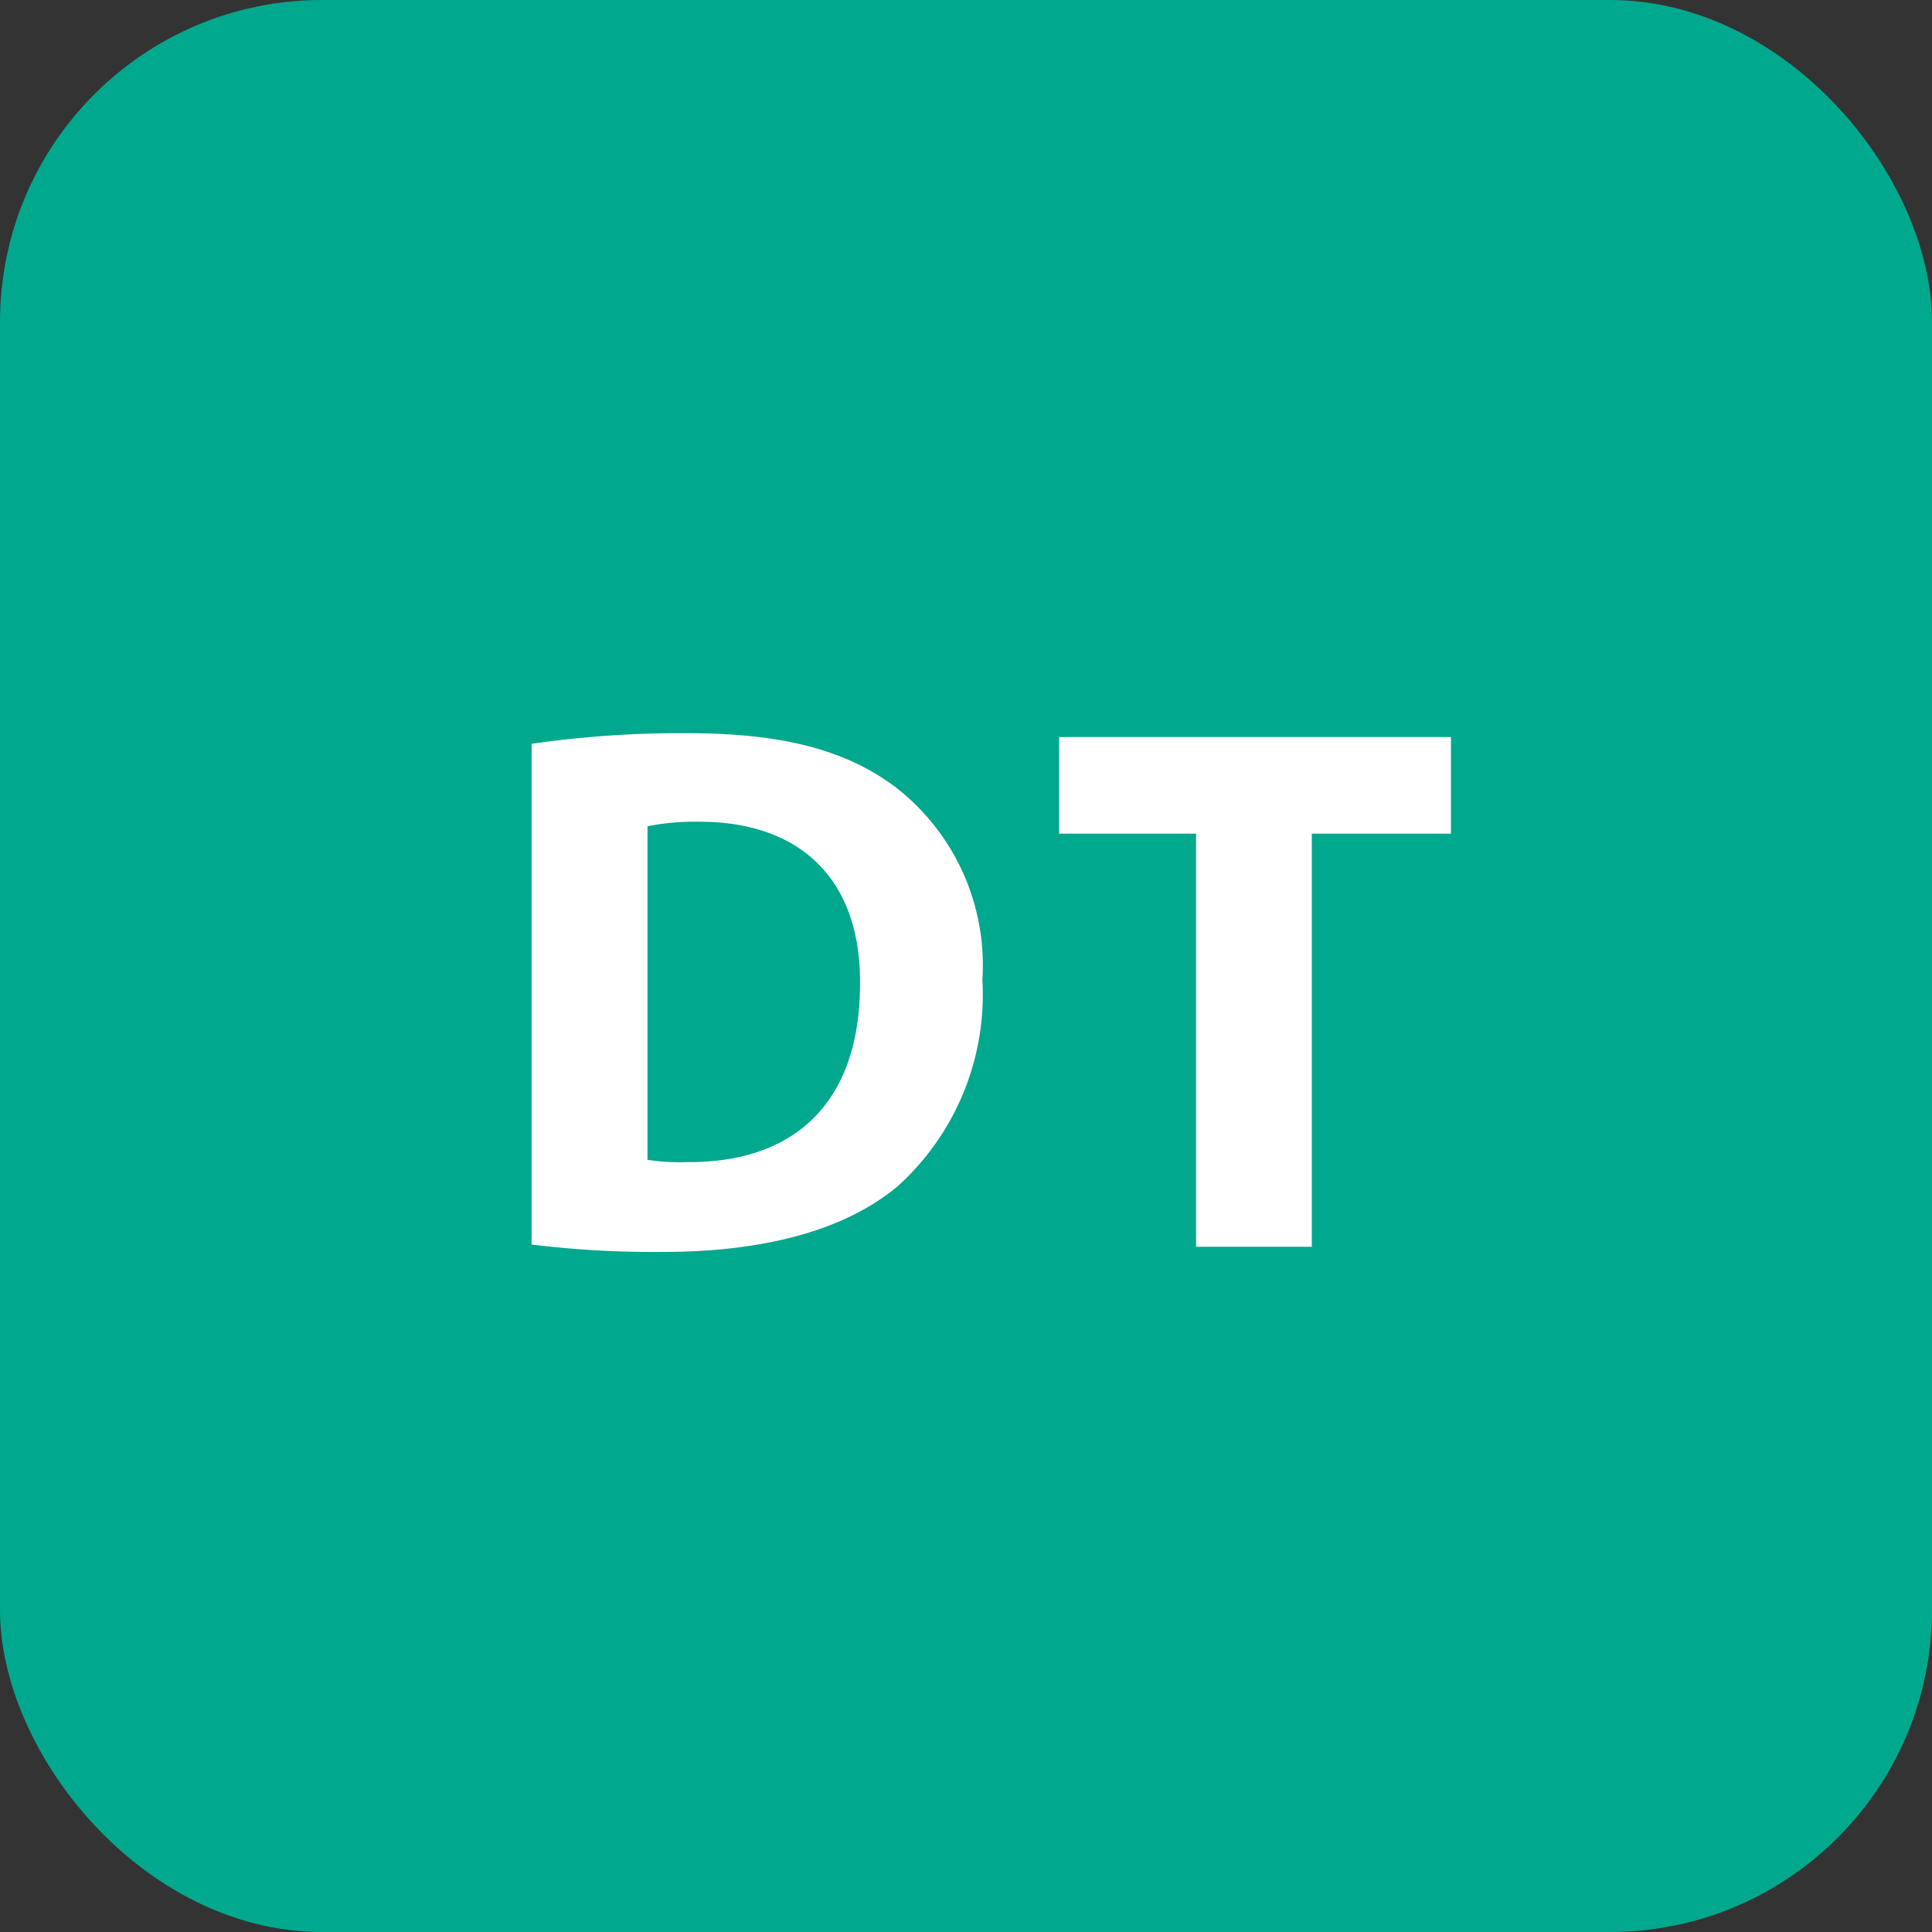
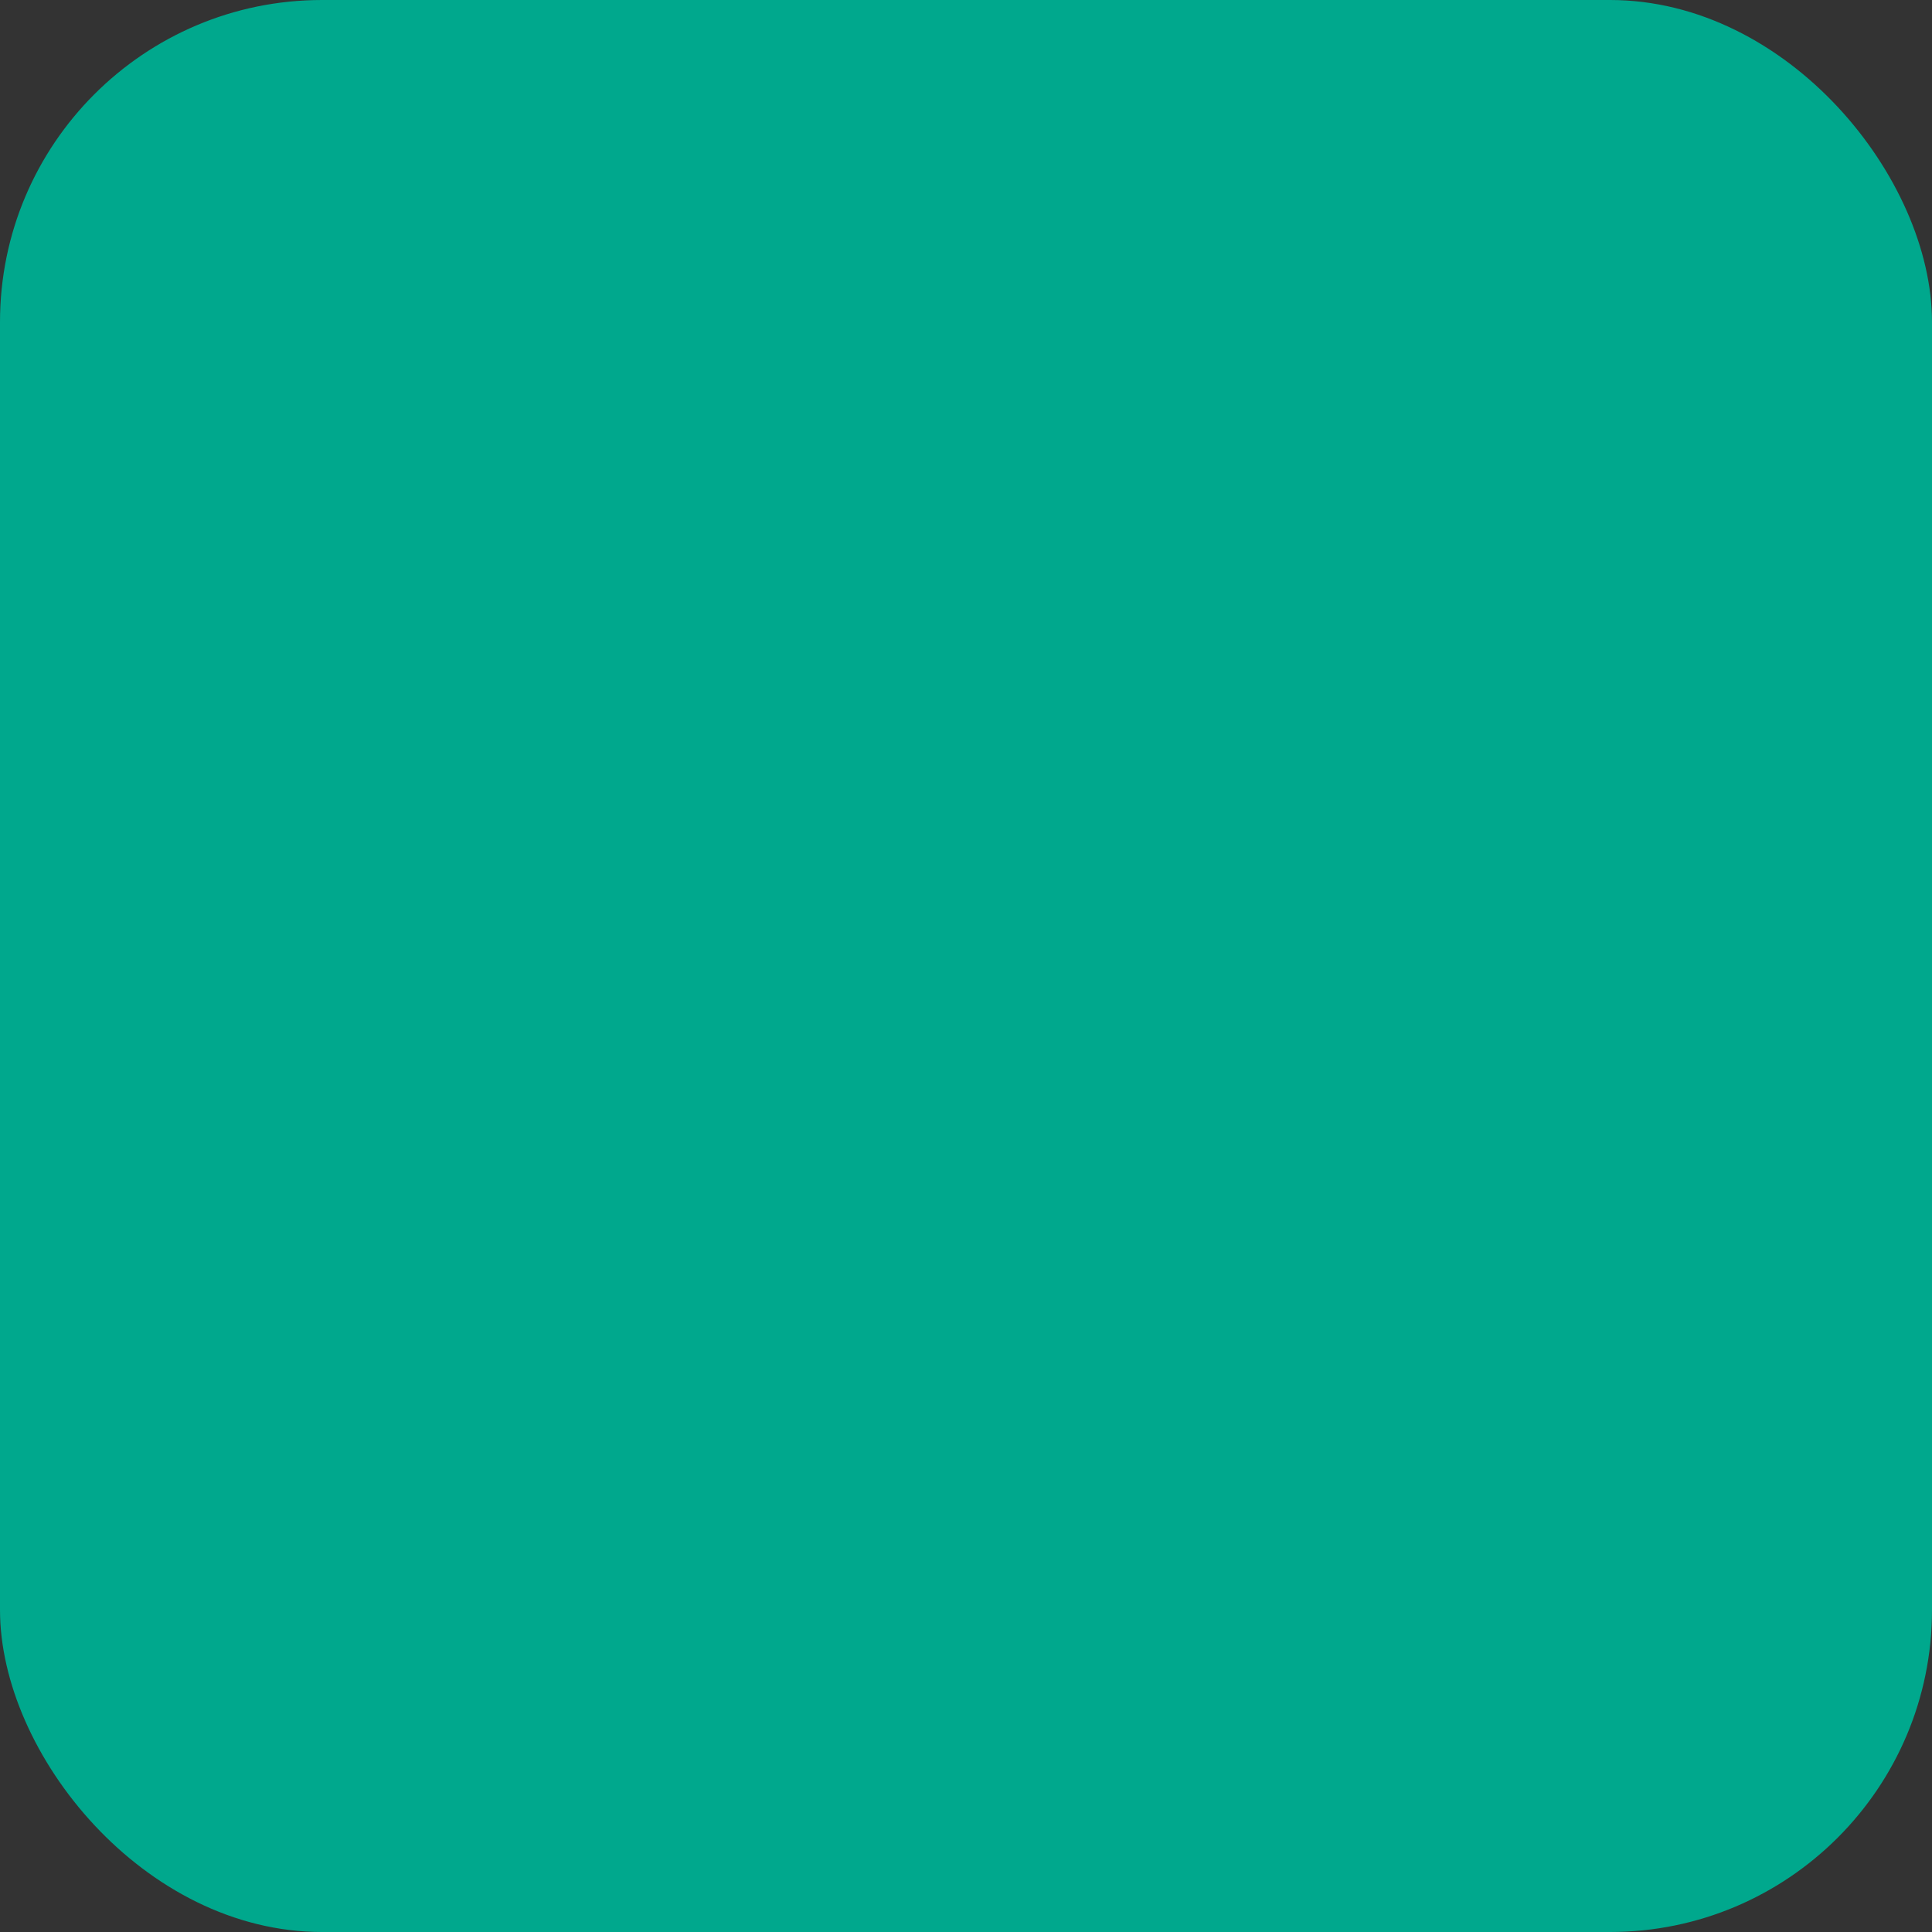
<svg xmlns="http://www.w3.org/2000/svg" id="icon_denentosisen.svg" width="60" height="60">
  <rect width="100%" height="100%" fill="#333333" stroke="none" />
  <rect id="長方形_72" data-name="長方形 72" width="60" height="60" rx="10" ry="10" fill="#00a88d" />
-   <path id="DT" d="M110.514 3064.65a30.755 30.755 0 004.064.23c3.1 0 5.638-.65 7.3-2.04a8.021 8.021 0 002.631-6.41 7 7 0 00-2.678-5.97c-1.526-1.15-3.476-1.69-6.483-1.69a32.142 32.142 0 00-4.839.33v15.55zm3.594-12.99a7.5 7.5 0 011.621-.14c3.077 0 5 1.74 4.98 5.02 0 3.79-2.114 5.57-5.356 5.55a6.637 6.637 0 01-1.245-.07v-10.36zm17.037 13.06h3.594v-12.83h4.322v-3h-12.168v3h4.252v12.83z" transform="translate(-94 -3026)" fill="#fff" fill-rule="evenodd" />
</svg>